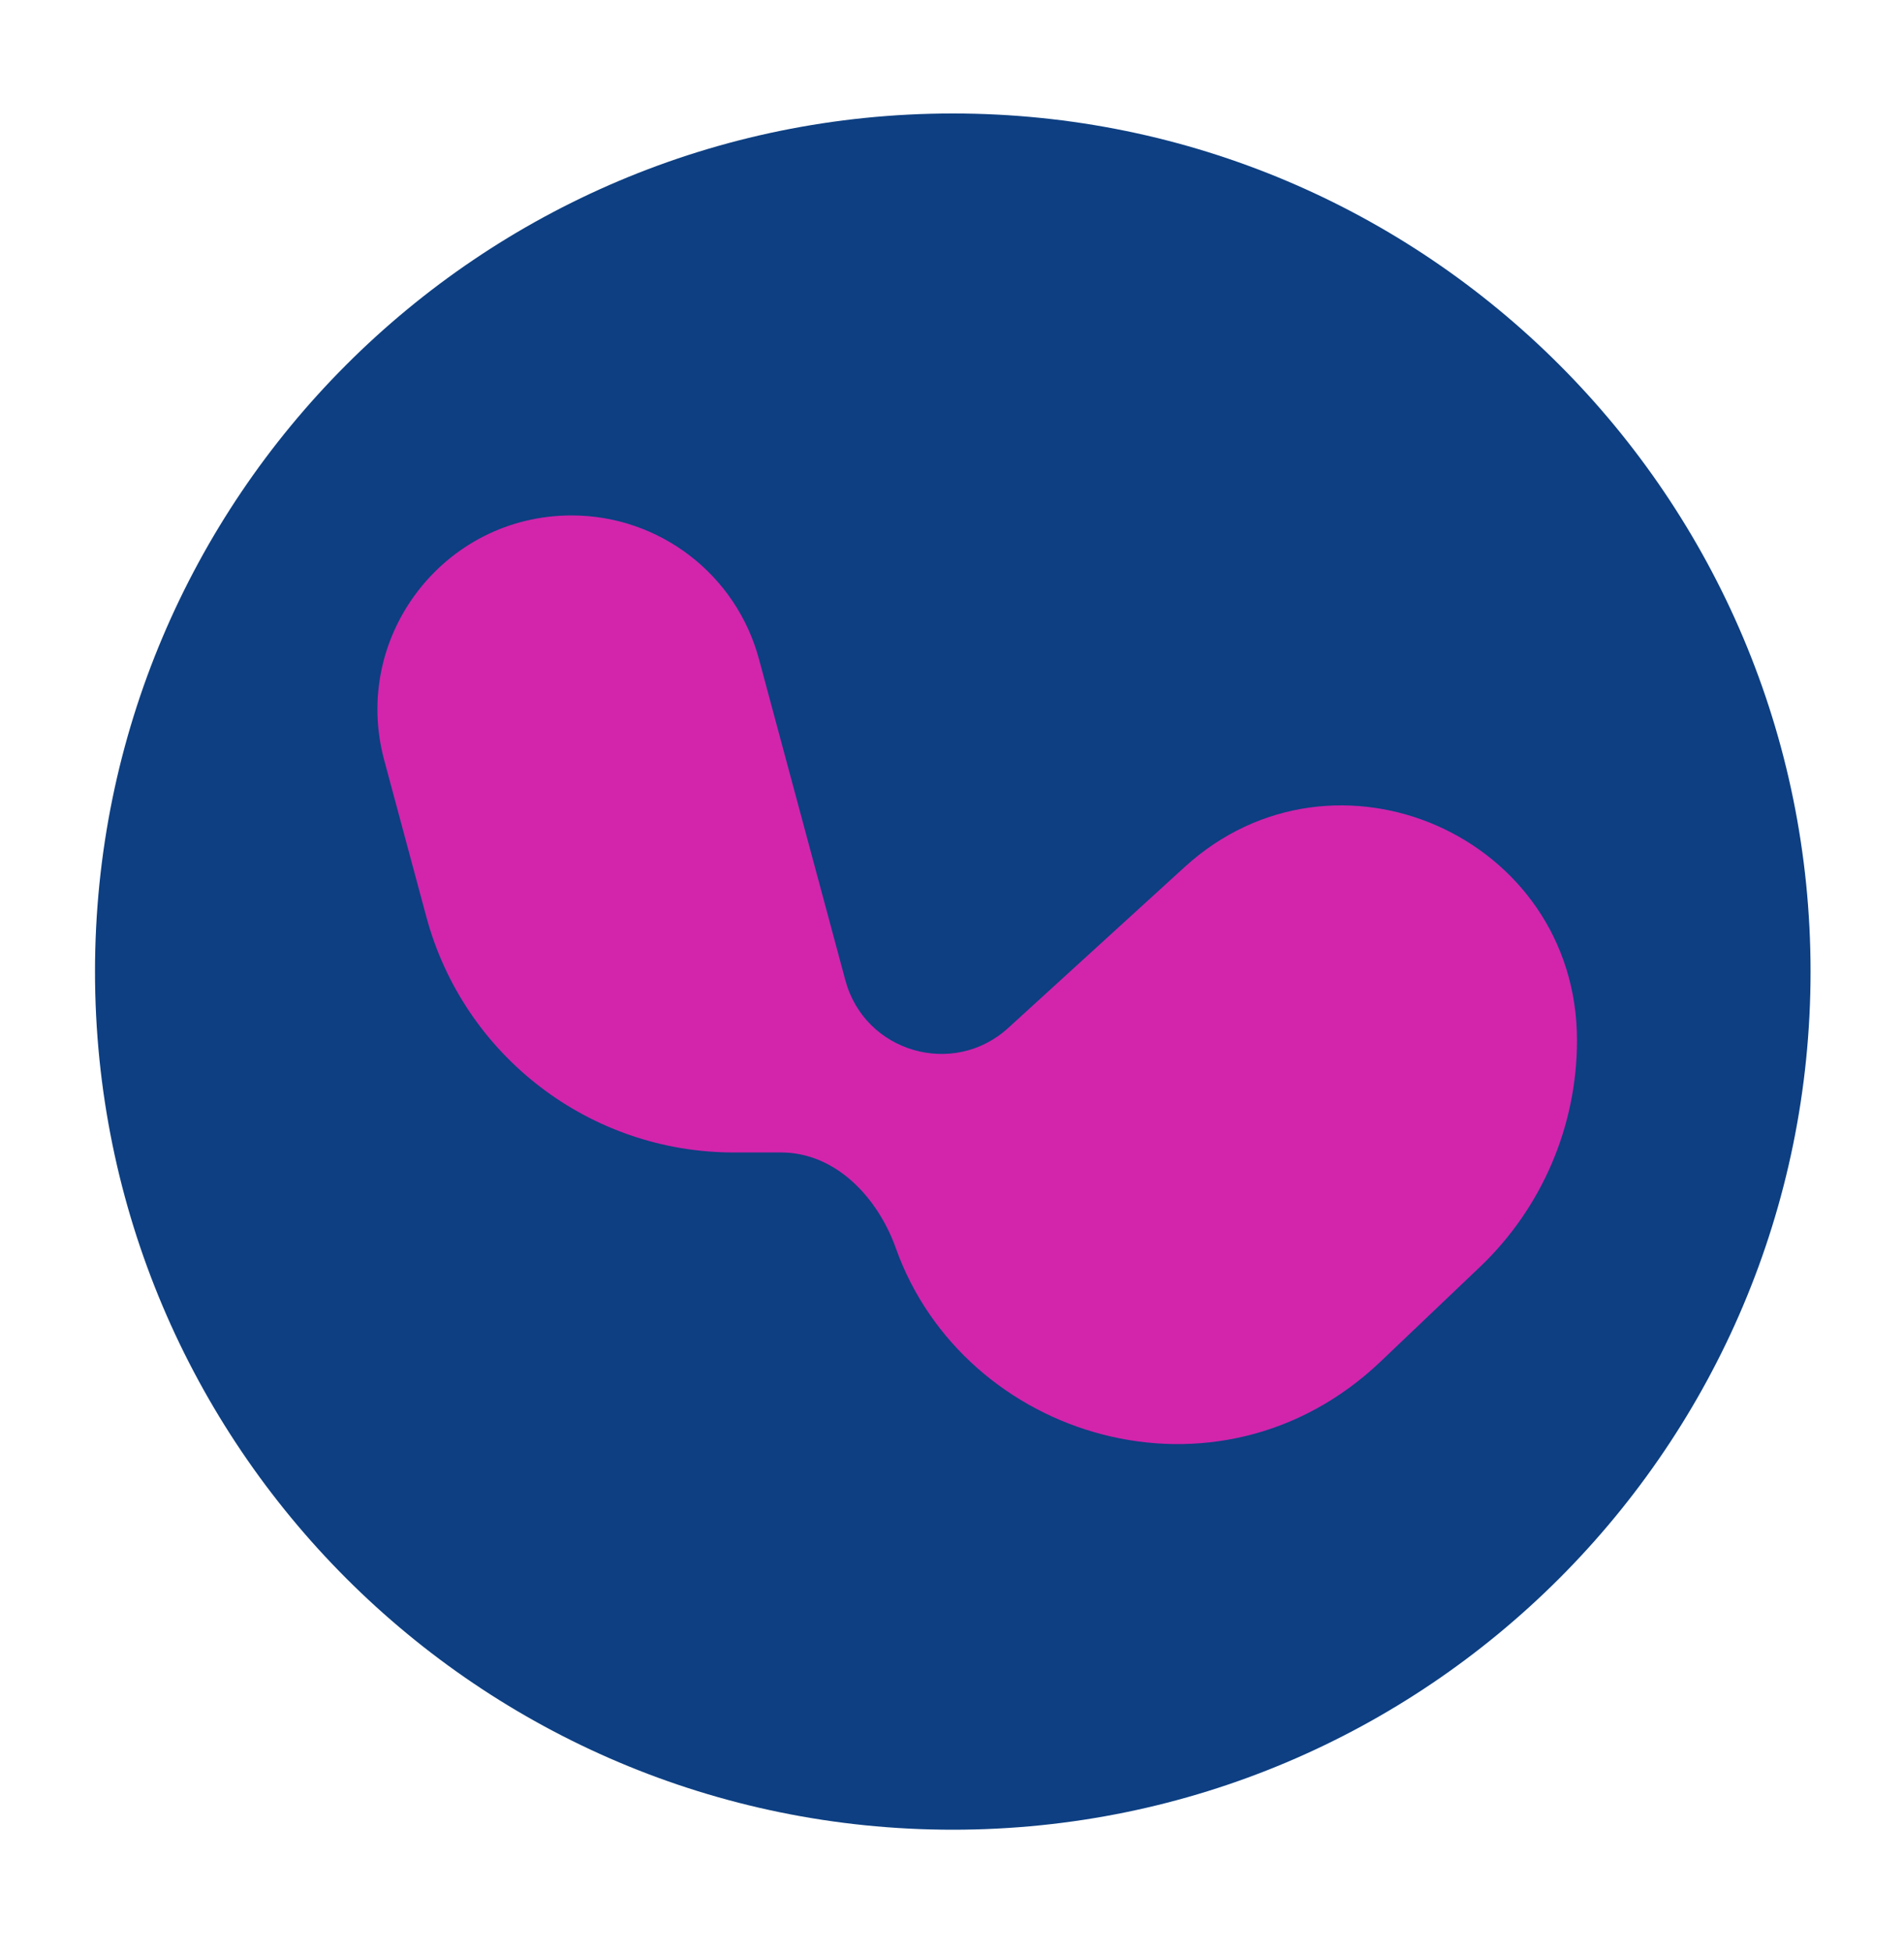
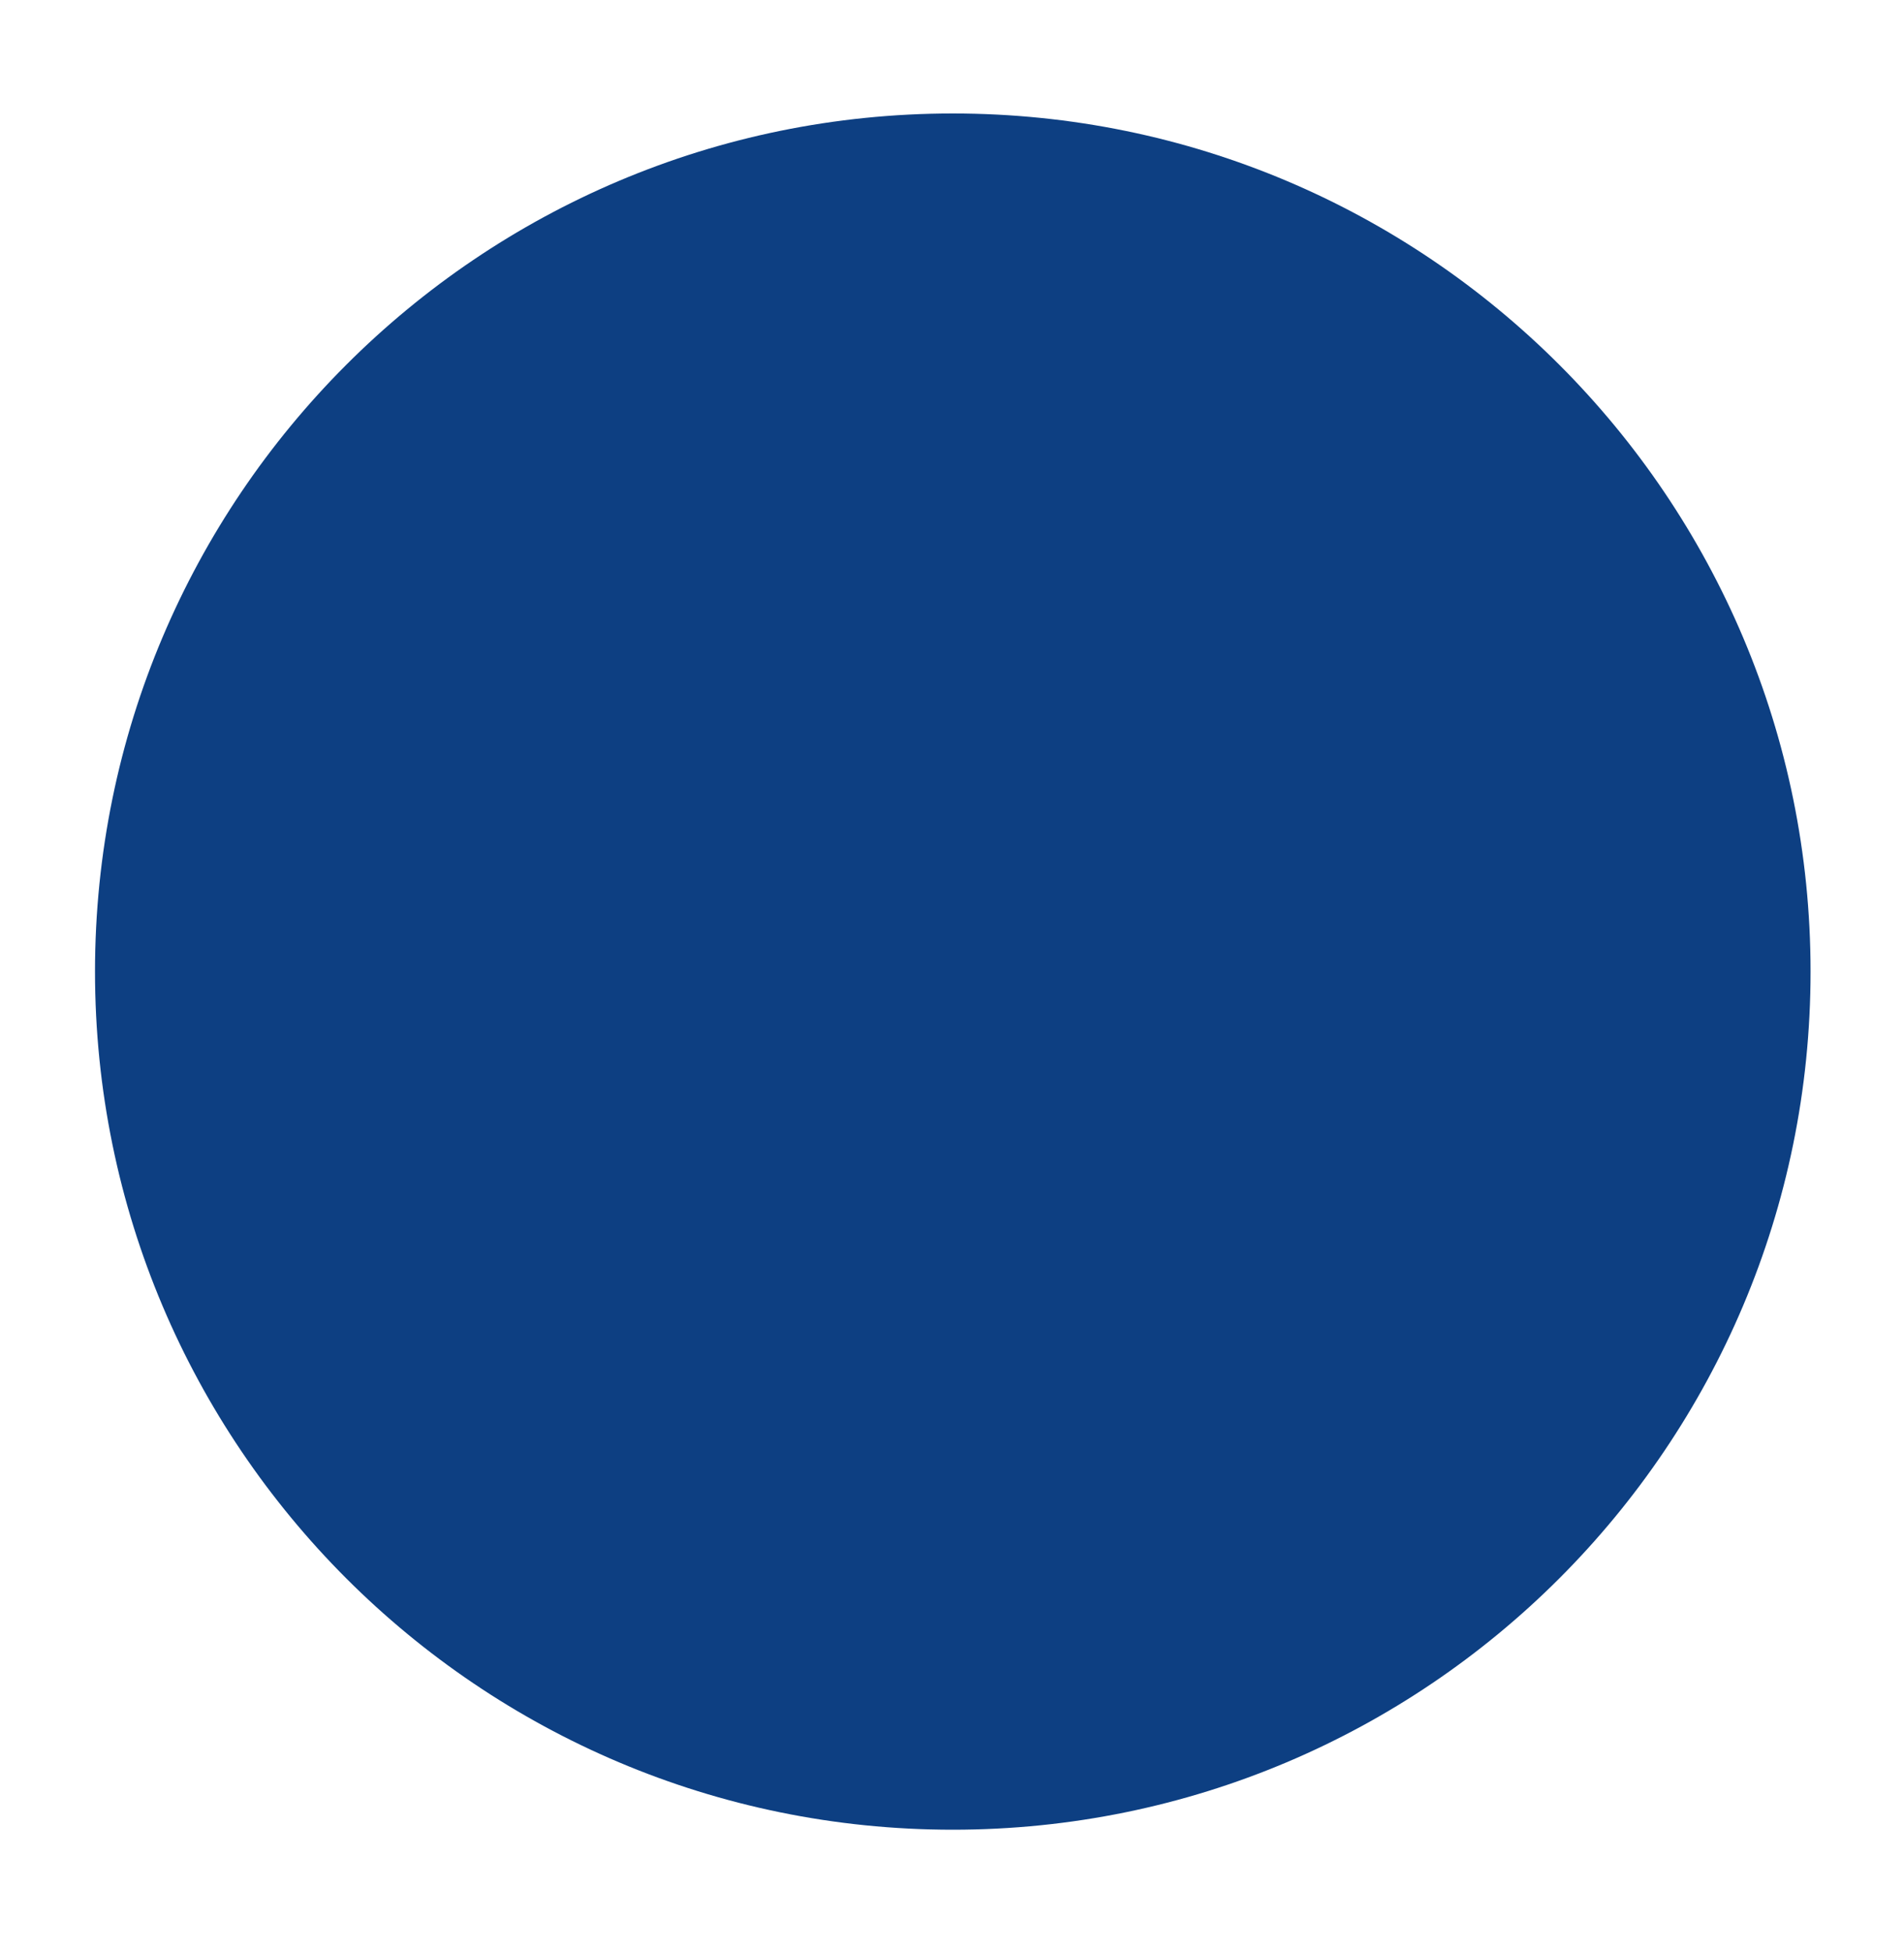
<svg xmlns="http://www.w3.org/2000/svg" width="40" height="41" viewBox="0 0 40 41" fill="none">
  <path d="M20.017 38.424C29.969 38.424 38.037 30.356 38.037 20.403C38.037 10.451 29.969 2.383 20.017 2.383C10.064 2.383 1.996 10.451 1.996 20.403C1.996 30.356 10.064 38.424 20.017 38.424Z" fill="#0D3F82" />
-   <path fill-rule="evenodd" clip-rule="evenodd" d="M12.008 10.824C9.326 10.824 7.374 13.37 8.071 15.961L8.956 19.251C9.742 22.172 12.39 24.202 15.415 24.202H16.411C17.548 24.202 18.437 25.138 18.819 26.209C20.248 30.219 25.587 31.846 29.005 28.592L31.092 26.605C32.394 25.365 33.13 23.646 33.13 21.848C33.13 17.569 28.049 15.325 24.887 18.208L21.181 21.587C20.026 22.64 18.166 22.096 17.76 20.587L15.945 13.842C15.466 12.062 13.852 10.824 12.008 10.824Z" fill="#D225AC" />
</svg>